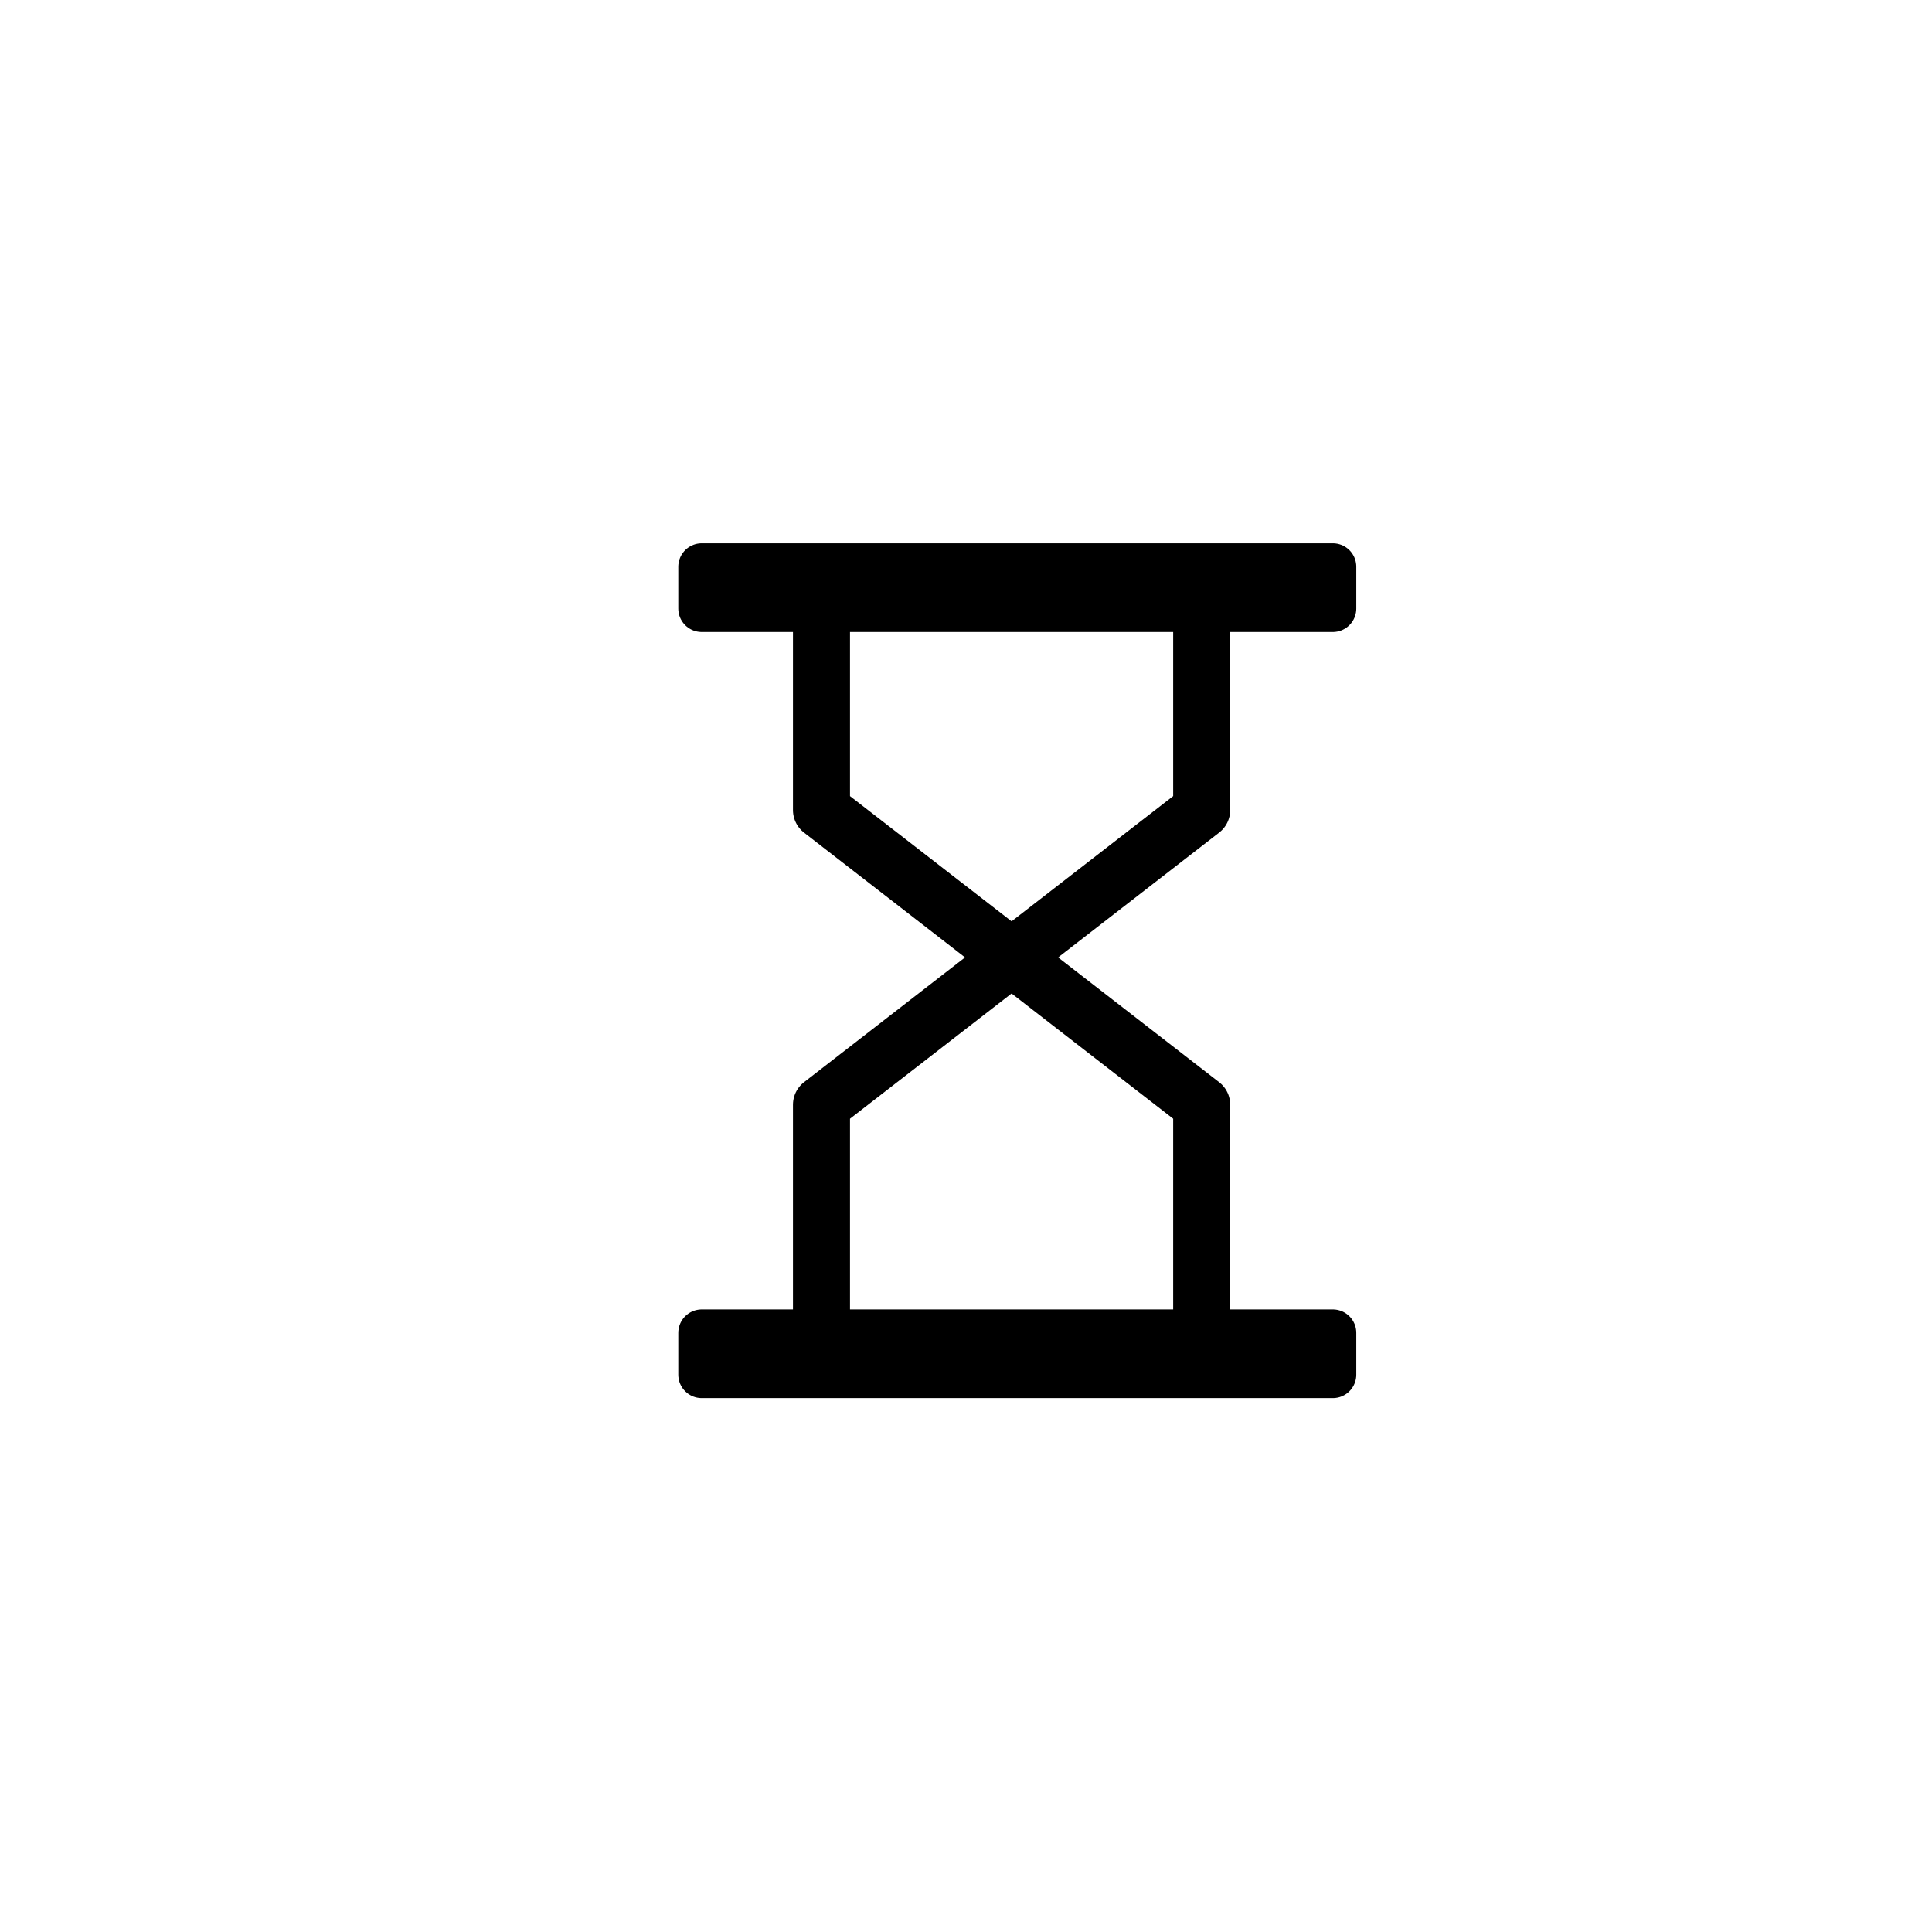
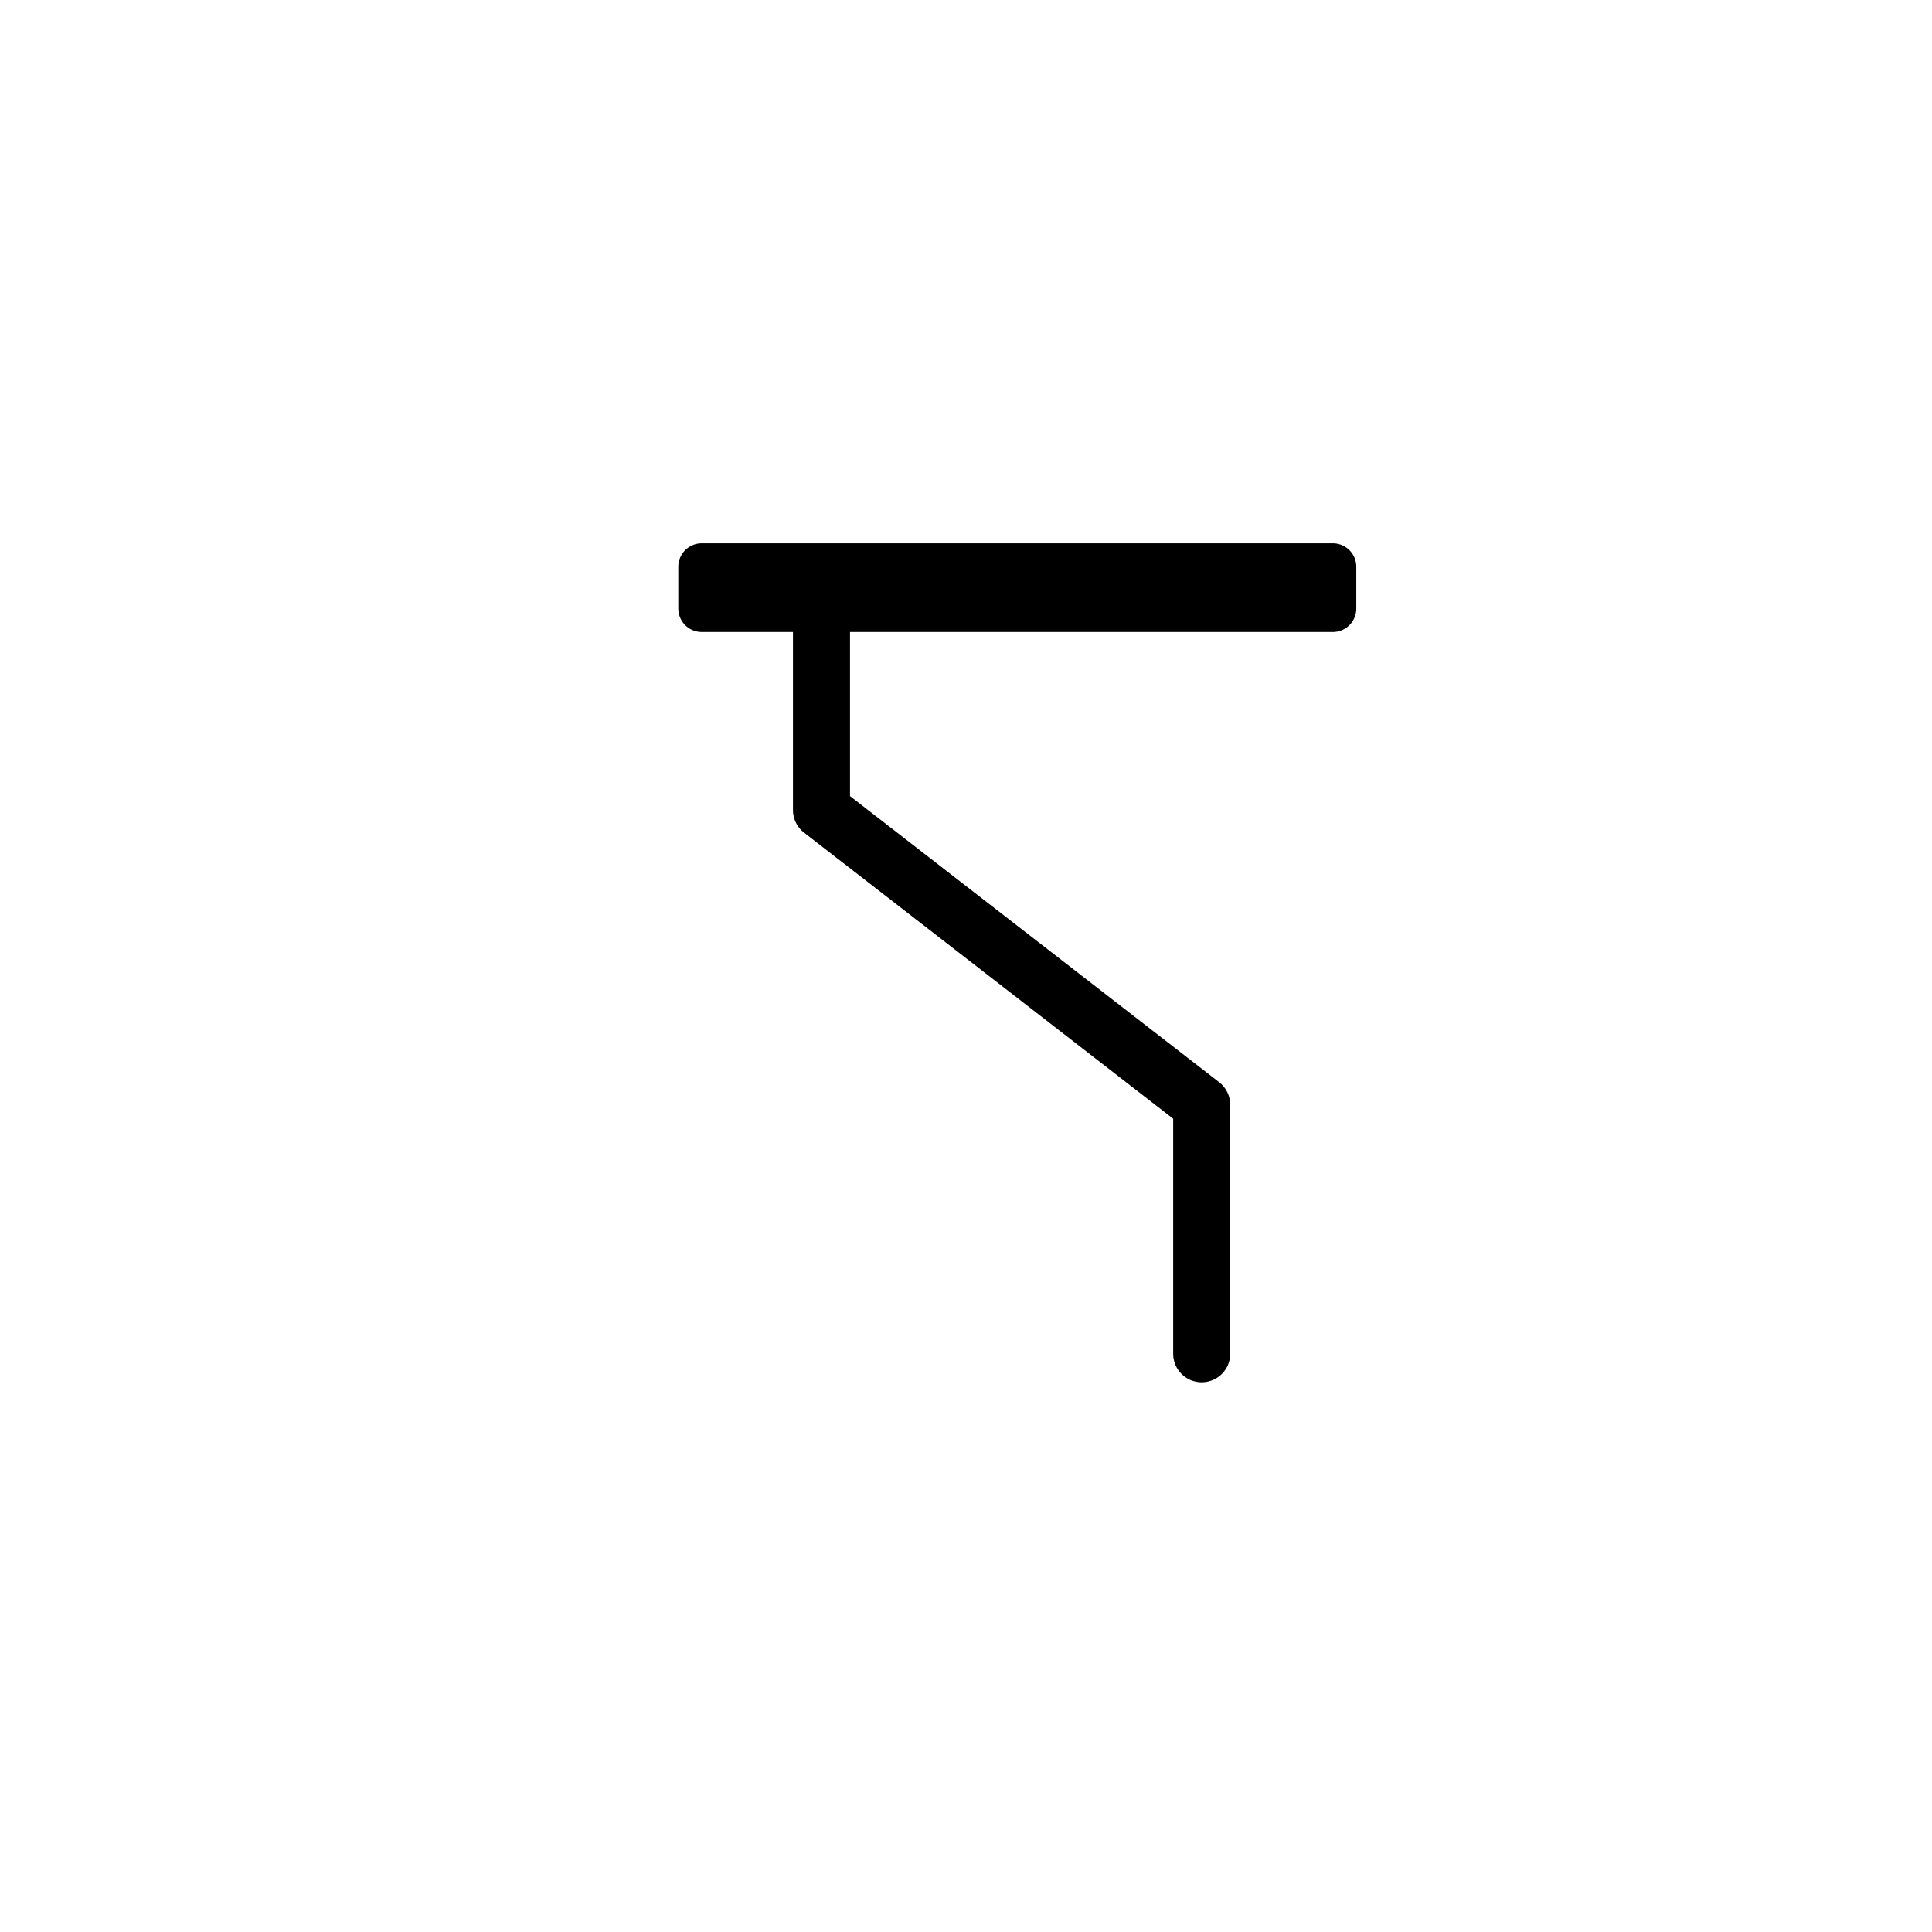
<svg xmlns="http://www.w3.org/2000/svg" width="800px" height="800px" version="1.1" viewBox="144 144 512 512">
  <g fill="none" stroke="#000000" stroke-linecap="round" stroke-linejoin="round" stroke-miterlimit="10">
    <path transform="matrix(5.038 0 0 5.038 148.09 148.09)" d="m42.4 30.1v11.7l20 15.5v13.1" stroke-width="3" />
-     <path transform="matrix(5.038 0 0 5.038 148.09 148.09)" d="m62.4 30.1v11.7l-20 15.5v13.1" stroke-width="3" />
-     <path transform="matrix(5.038 0 0 5.038 148.09 148.09)" d="m36.1 69.3h33.2v2.2h-33.2z" stroke-width="2.465" />
    <path transform="matrix(5.038 0 0 5.038 148.09 148.09)" d="m36.1 29h33.2v2.2h-33.2z" stroke-width="2.465" />
  </g>
</svg>